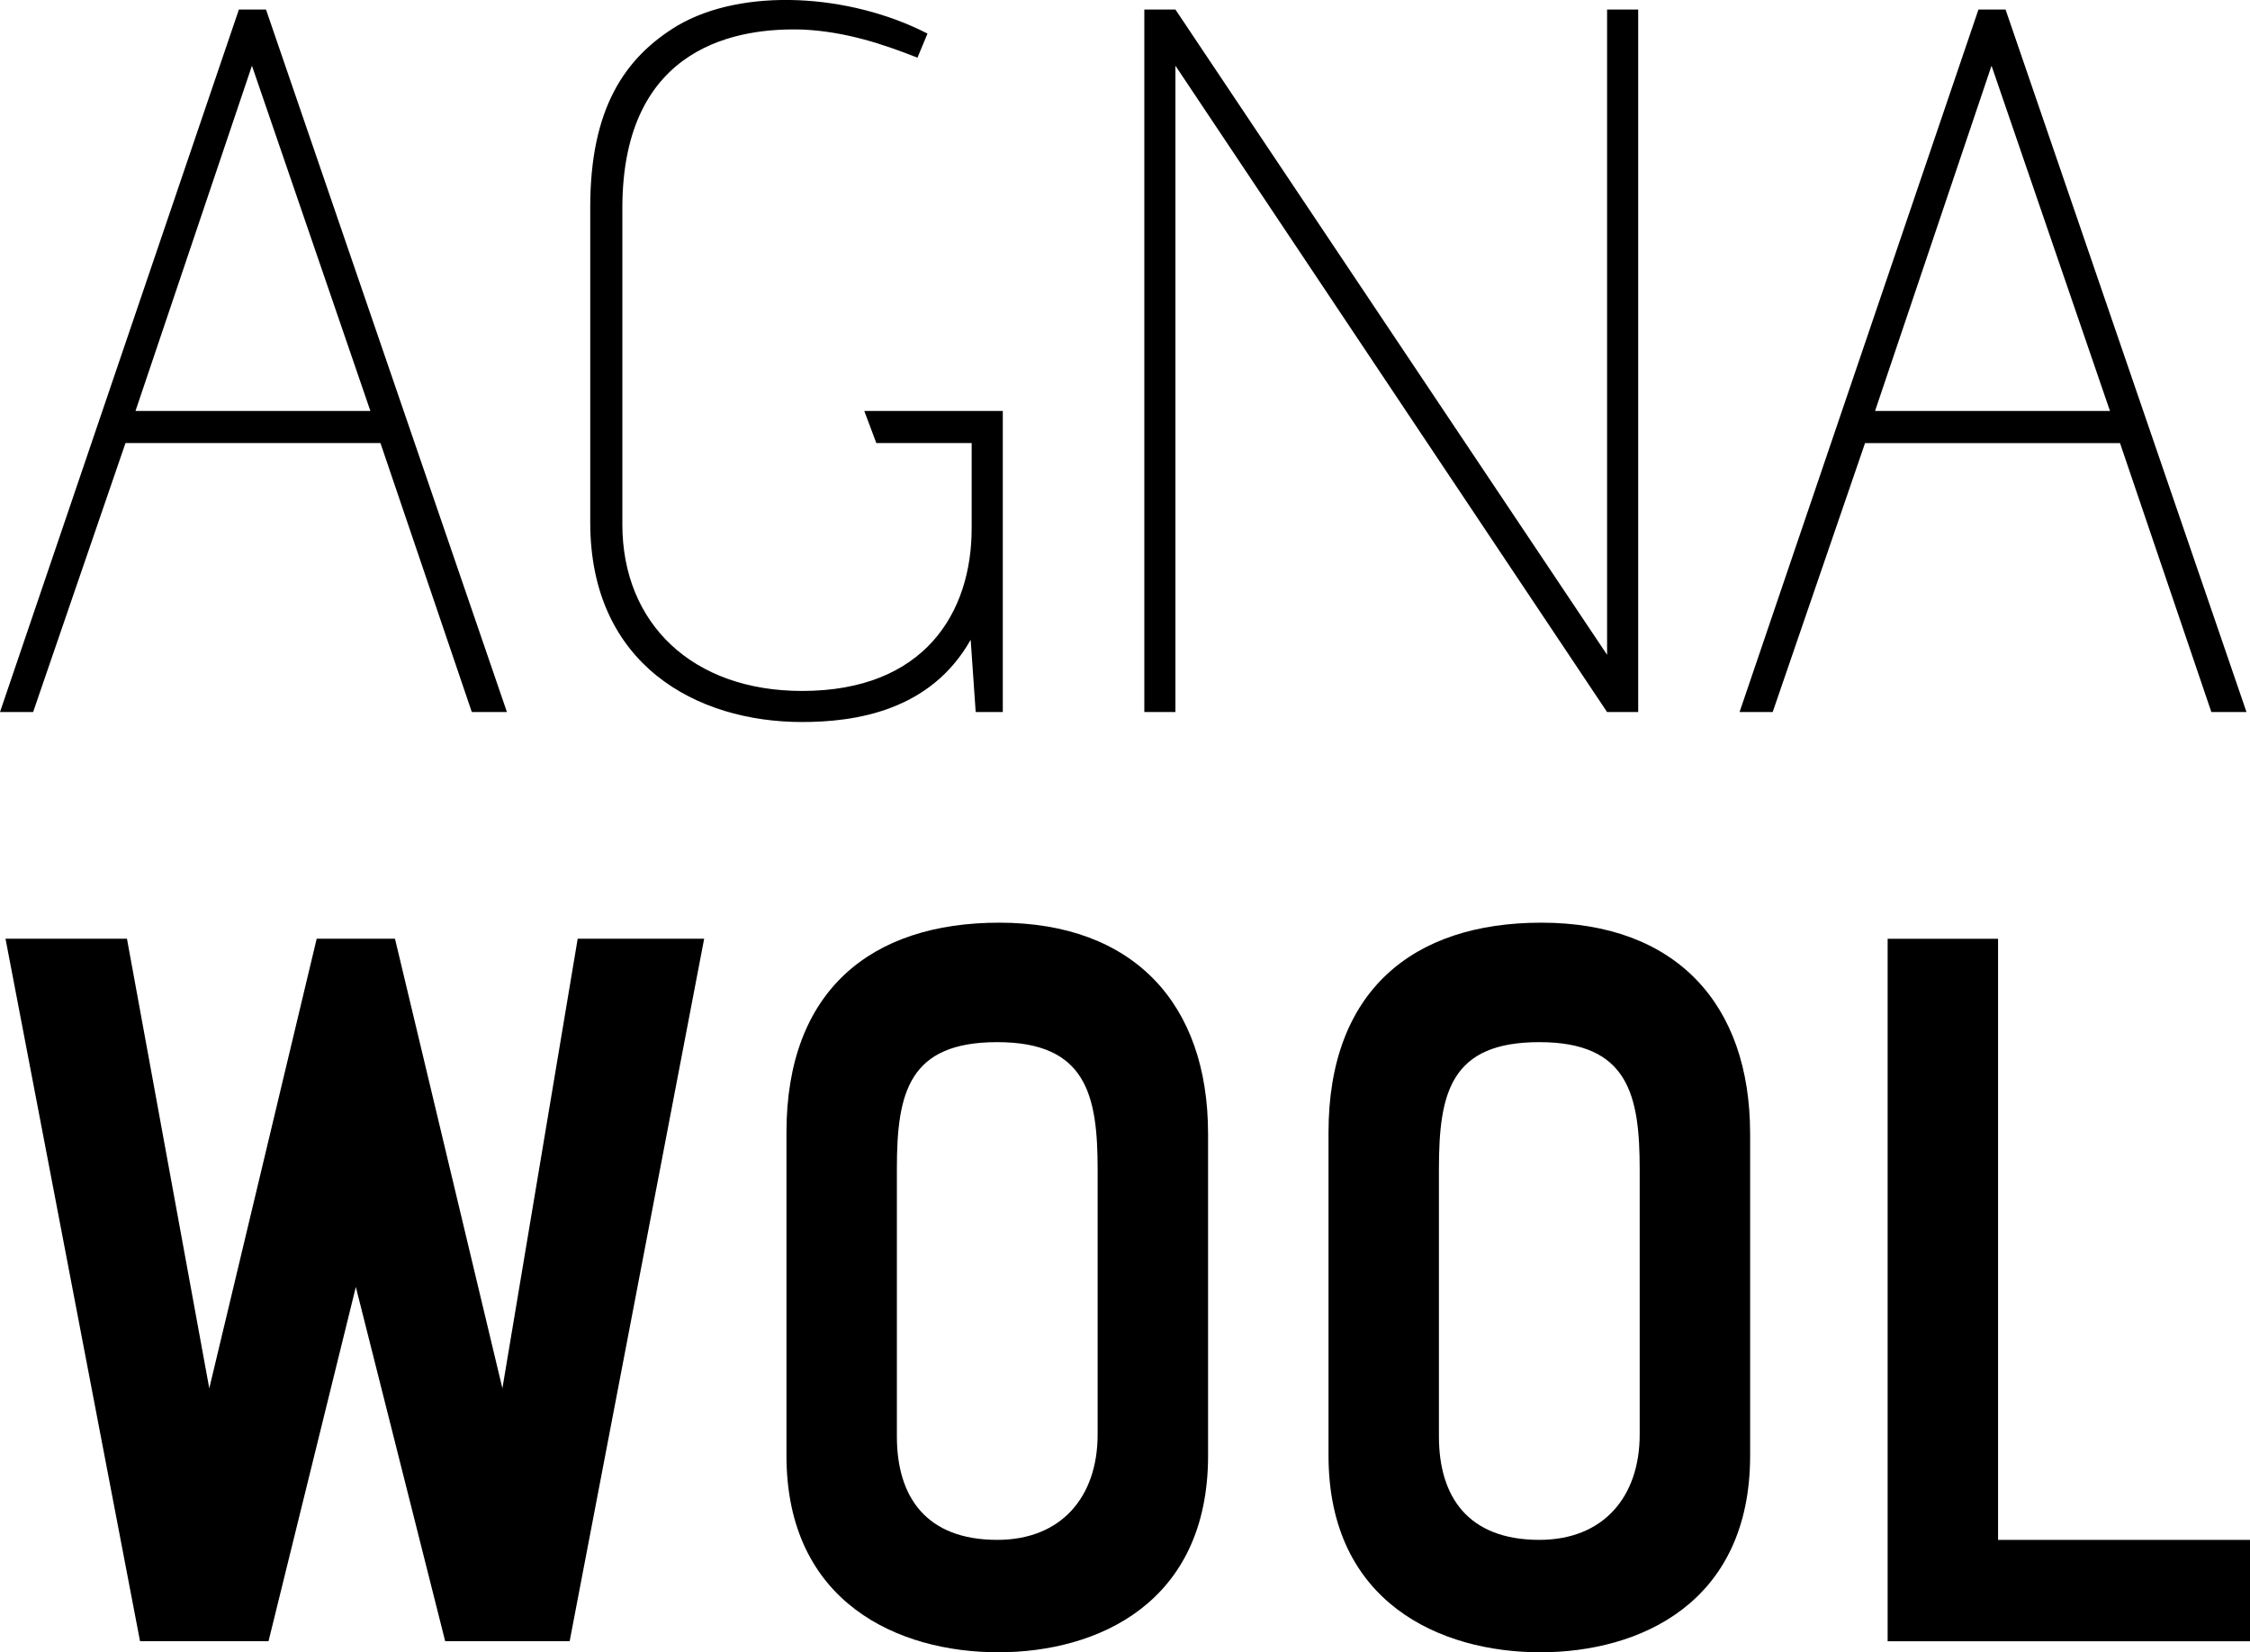
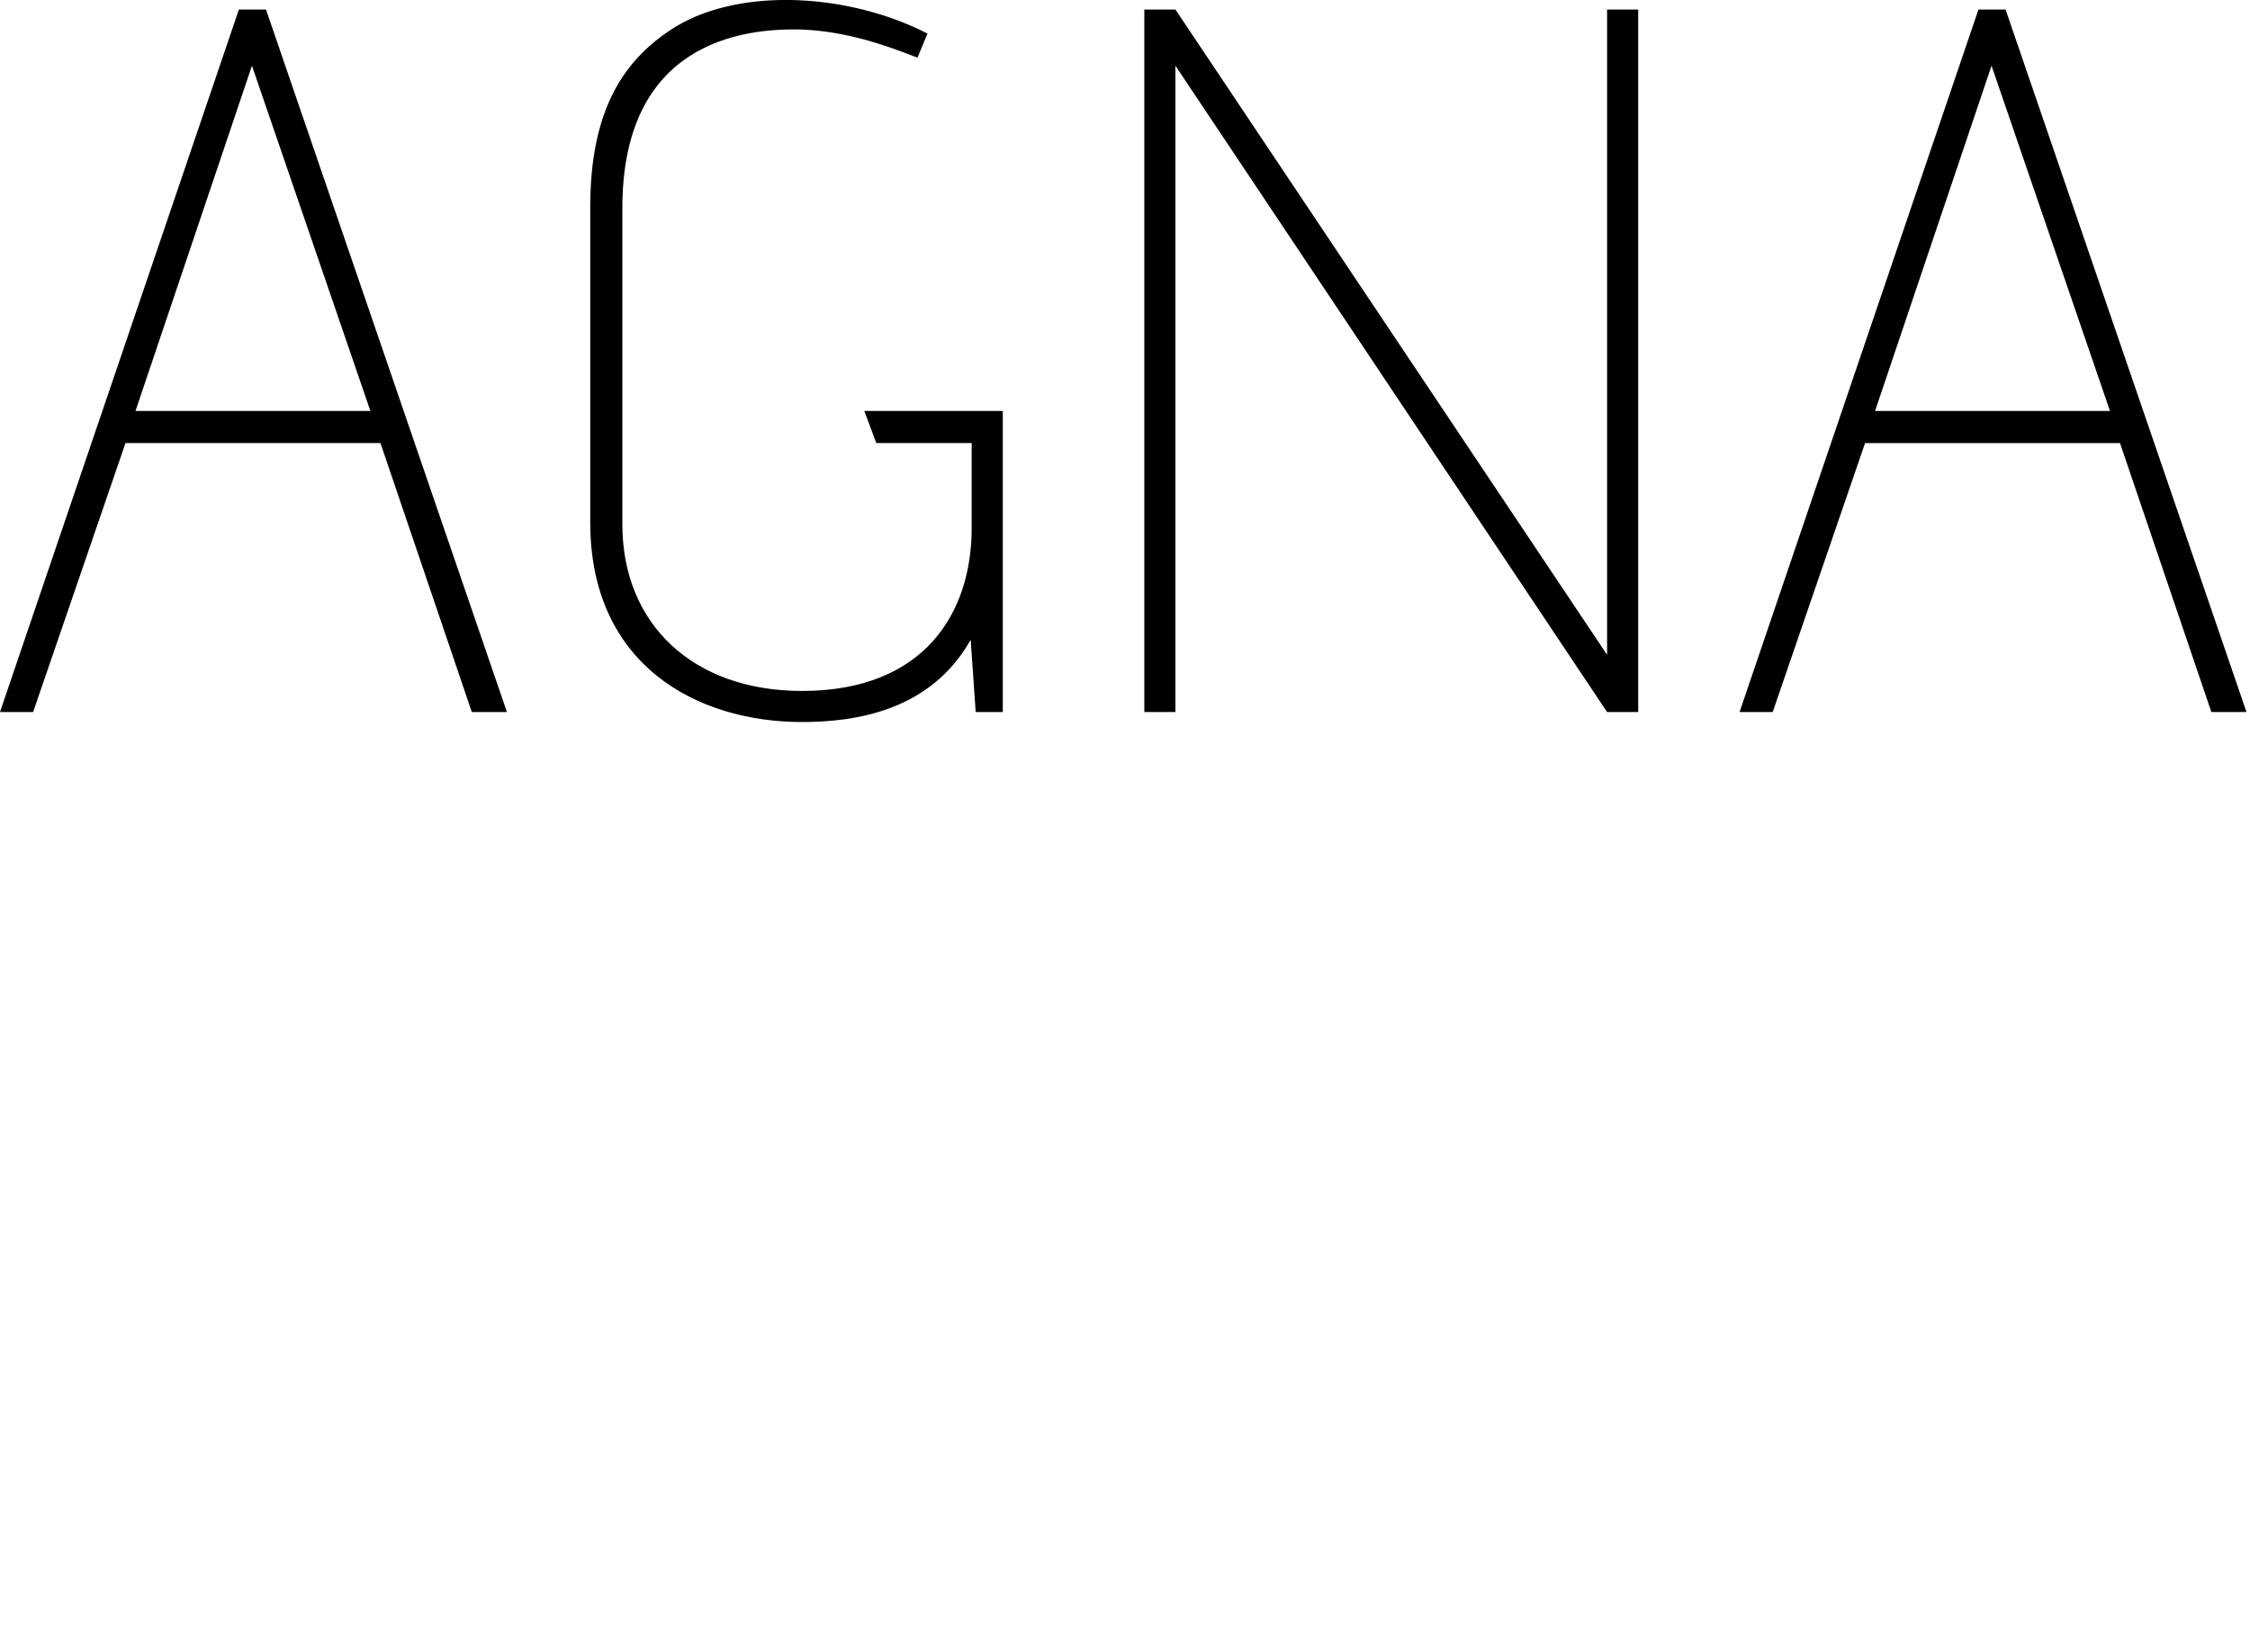
<svg xmlns="http://www.w3.org/2000/svg" id="Ebene_2" data-name="Ebene 2" viewBox="0 0 80 58.761">
  <g id="Group_18" data-name="Group 18">
-     <path id="Path_884" data-name="Path 884" d="M80,58.369v-3.605h-8.958v-21.378h-3.926v24.984h12.884ZM58.3,51.016c0,2.213-1.285,3.748-3.569,3.748-2.534,0-3.569-1.535-3.569-3.676v-9.528c0-2.712.428-4.497,3.569-4.497,3.177,0,3.569,1.892,3.569,4.533v9.422ZM62.226,40.309c0-4.604-2.641-7.495-7.424-7.495-4.568,0-7.566,2.426-7.566,7.46v11.492c0,5.246,3.997,6.996,7.531,6.996s7.46-1.749,7.46-6.996v-11.457ZM39.027,51.016c0,2.213-1.285,3.748-3.569,3.748-2.534,0-3.569-1.535-3.569-3.676v-9.528c0-2.712.428-4.497,3.569-4.497,3.177,0,3.569,1.892,3.569,4.533v9.422ZM42.953,40.309c0-4.604-2.641-7.495-7.424-7.495-4.569,0-7.566,2.426-7.566,7.46v11.492c0,5.246,3.997,6.996,7.531,6.996s7.46-1.749,7.46-6.996v-11.457ZM20.254,58.369l4.783-24.984h-4.497l-2.677,15.99-3.819-15.99h-2.784l-3.819,15.99-2.927-15.99H.196l4.783,24.984h4.568l3.105-12.599,3.177,12.599h4.426Z" style="fill: #000; stroke-width: 0px;" />
    <path id="Path_885" data-name="Path 885" d="M75.021,14.615h-8.352l4.141-12.278,4.211,12.278ZM79.875,25.322L71.309.339h-.964l-8.494,24.984h1.178l3.284-9.565h9.065l3.248,9.565h1.249ZM58.247,25.322V.339h-1.106v22.949L41.793.339h-1.106v24.984h1.106V2.337l15.347,22.985h1.106ZM35.655,25.322v-10.707h-4.925l.428,1.142h3.39v3.034c0,2.998-1.678,5.782-6.031,5.782-3.89,0-6.389-2.391-6.389-5.925V7.405c0-5.889,4.247-6.424,6.424-6.353,1.535.071,2.891.535,4.069.999l.357-.857c-2.784-1.428-6.567-1.642-8.887-.285-1.892,1.142-3.105,2.962-3.105,6.459v11.208c0,5.068,3.783,7.102,7.531,7.102,1.892,0,4.569-.392,5.996-2.926l.178,2.57h.964ZM13.17,14.615H4.818L8.958,2.337l4.211,12.278ZM18.024,25.322L9.458.339h-.964L0,25.322h1.178l3.284-9.565h9.065l3.248,9.565h1.249Z" style="fill: #000; stroke-width: 0px;" />
  </g>
</svg>